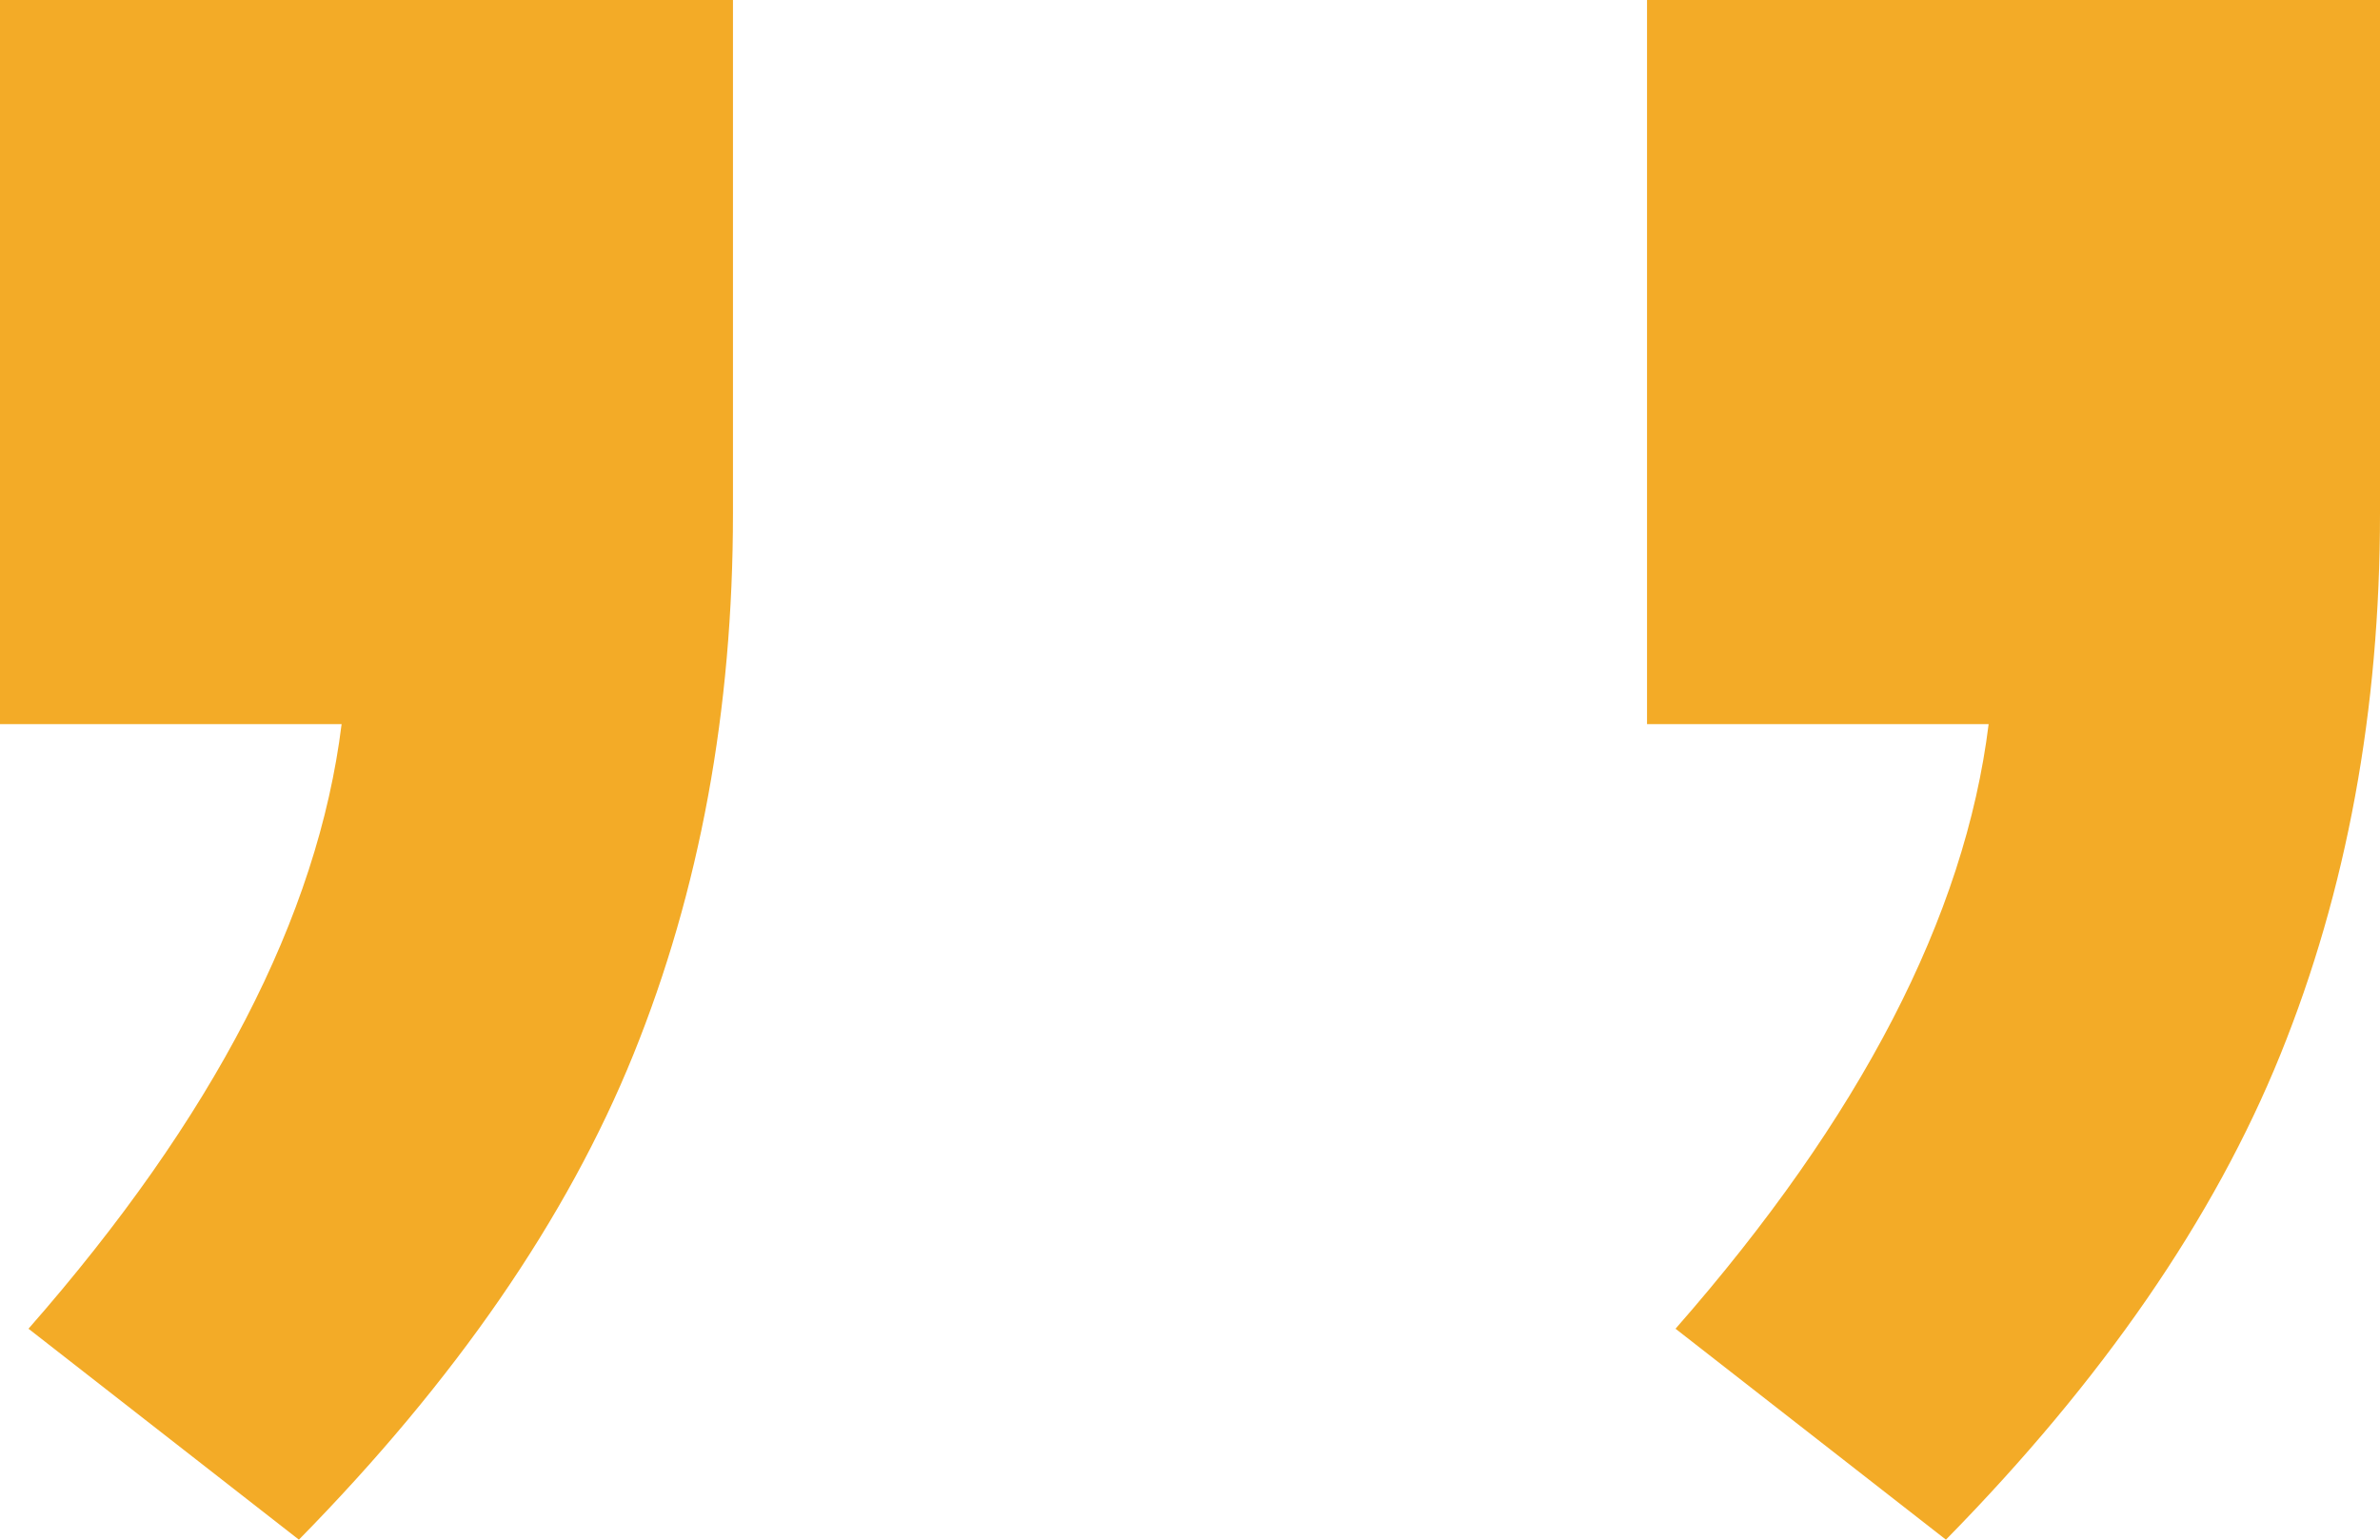
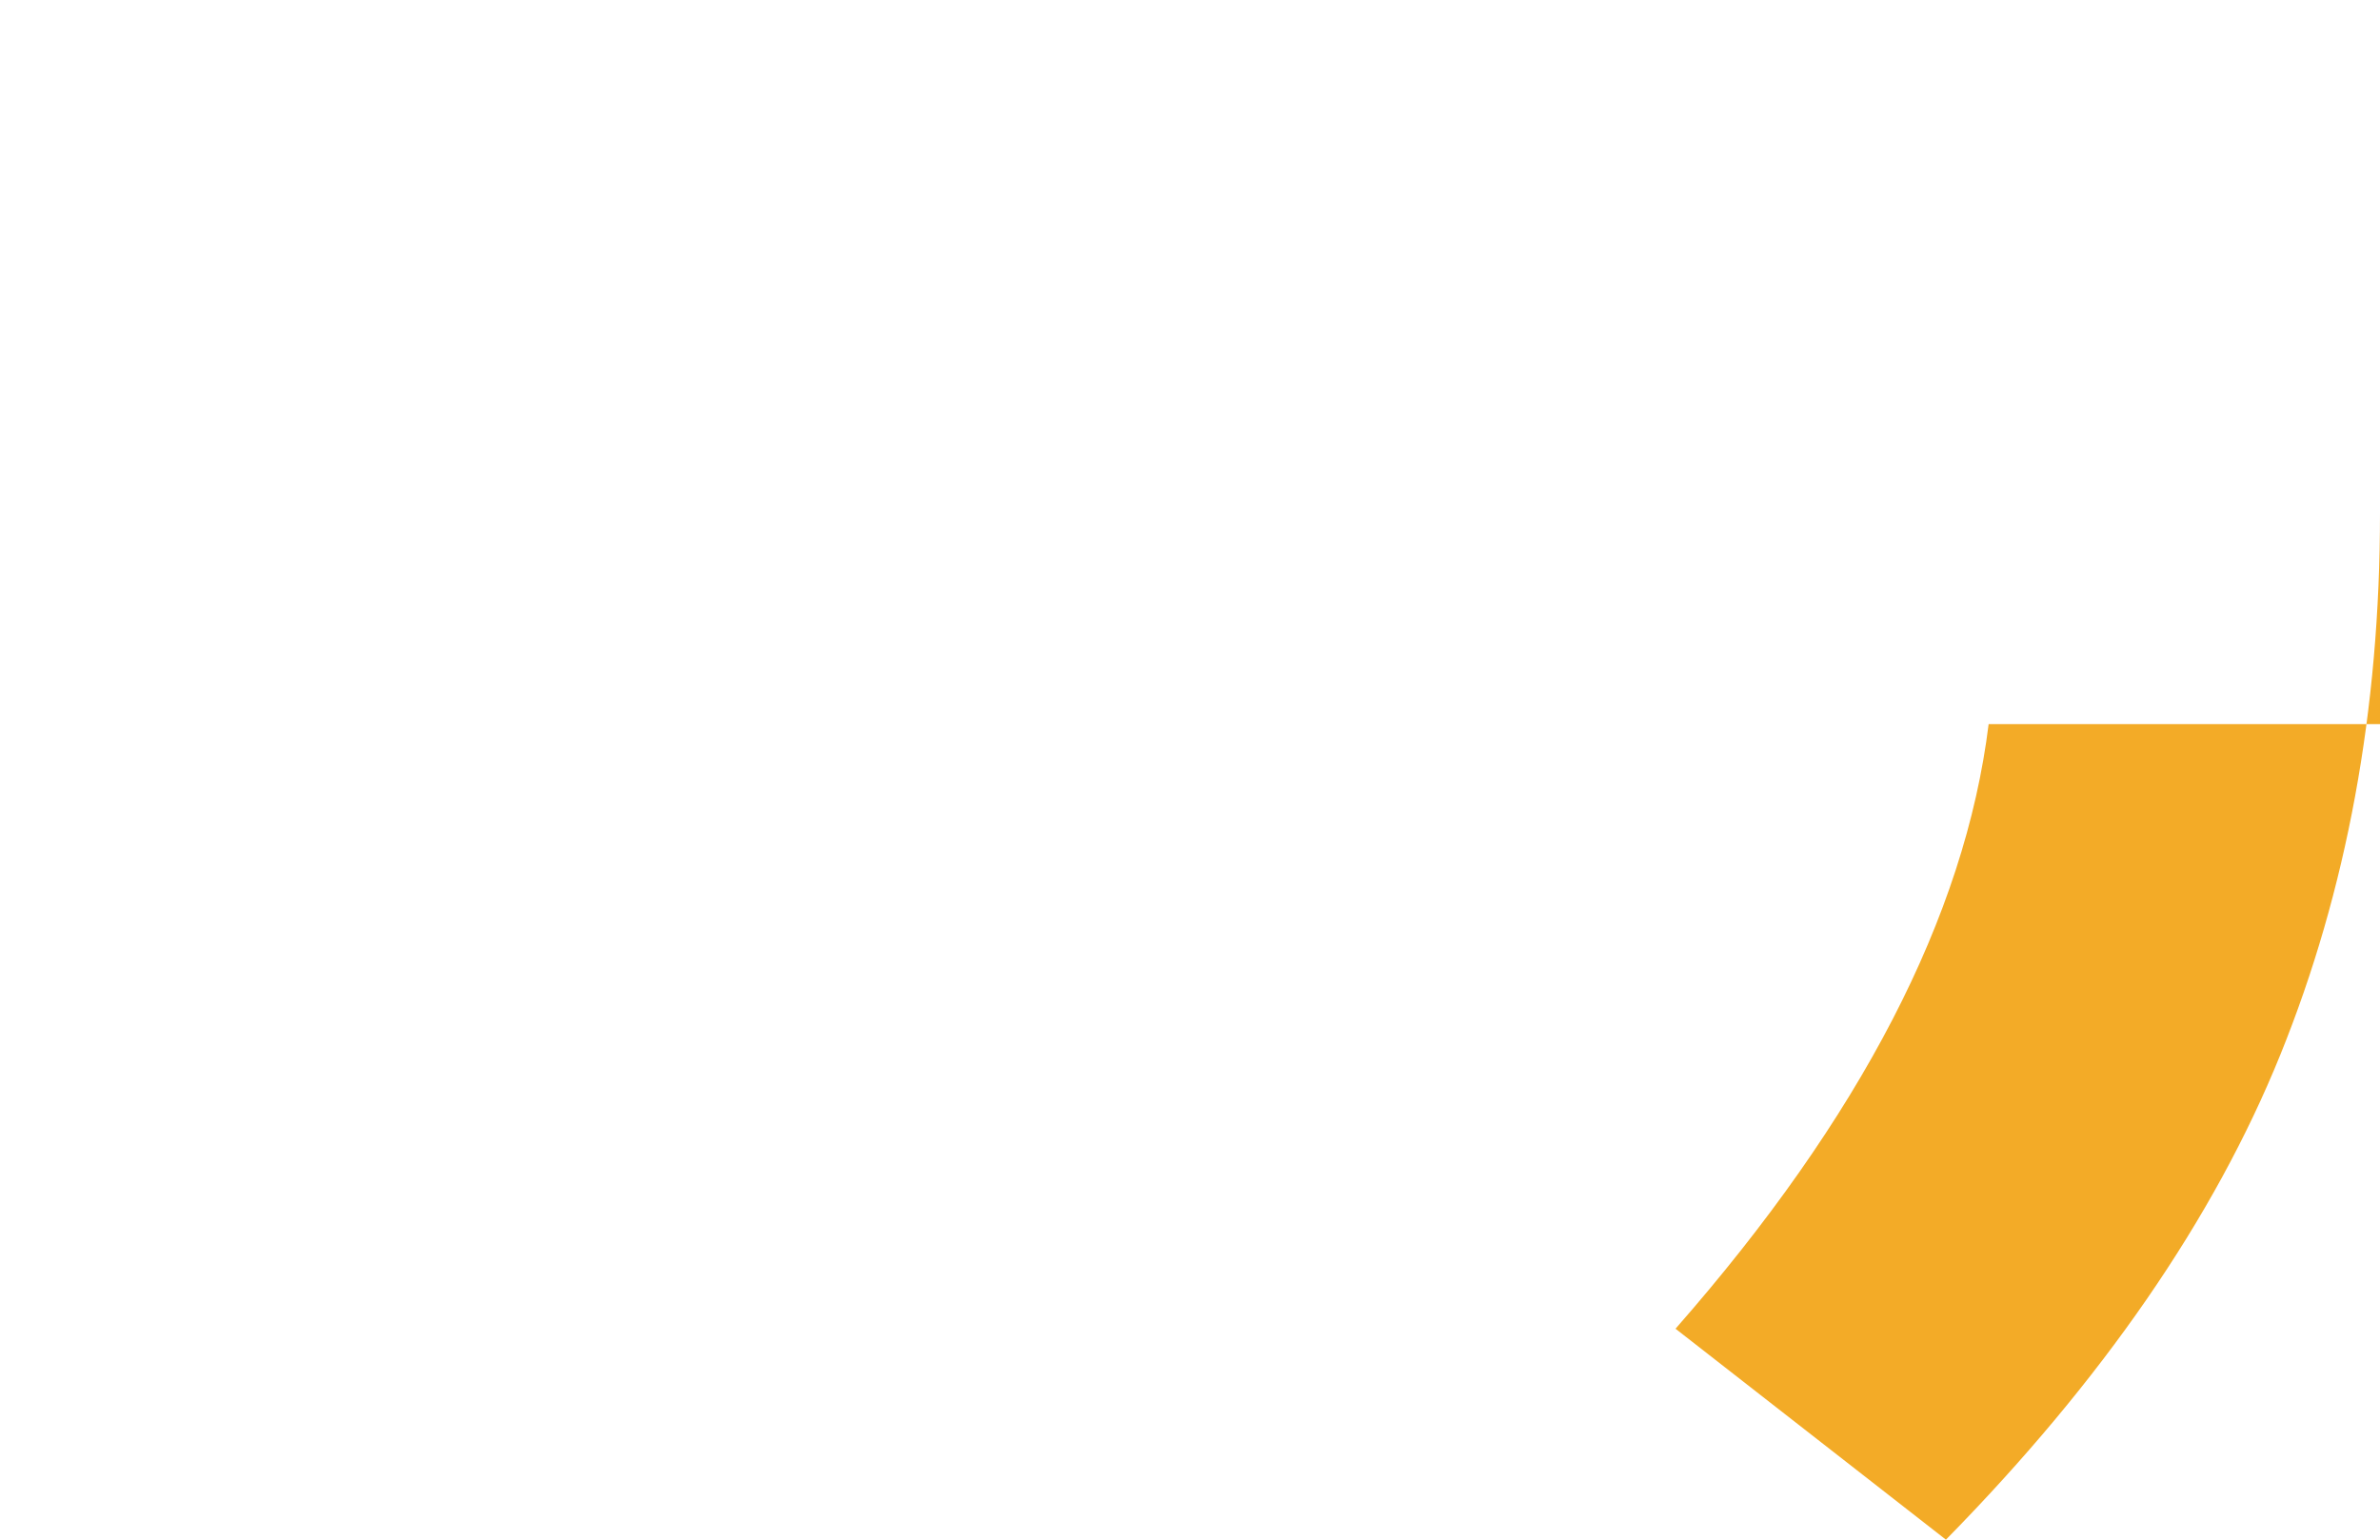
<svg xmlns="http://www.w3.org/2000/svg" width="34" height="22" viewBox="0 0 34 22" fill="none">
-   <path d="M10.471 0V7.333C10.471 10.146 9.997 12.725 9.048 15.069C8.099 17.413 6.506 19.723 4.27 22L0.407 18.986C3.05 15.973 4.541 13.093 4.88 10.347H0V0H10.471Z" fill="#F3AB27" />
-   <path d="M34 0V7.333C34 10.146 33.526 12.725 32.577 15.069C31.628 17.413 30.035 19.723 27.799 22L23.936 18.986C26.579 15.973 28.07 13.093 28.409 10.347H23.529V0H34Z" fill="#F3AB27" />
+   <path d="M34 0V7.333C34 10.146 33.526 12.725 32.577 15.069C31.628 17.413 30.035 19.723 27.799 22L23.936 18.986C26.579 15.973 28.07 13.093 28.409 10.347H23.529H34Z" fill="#F3AB27" />
</svg>